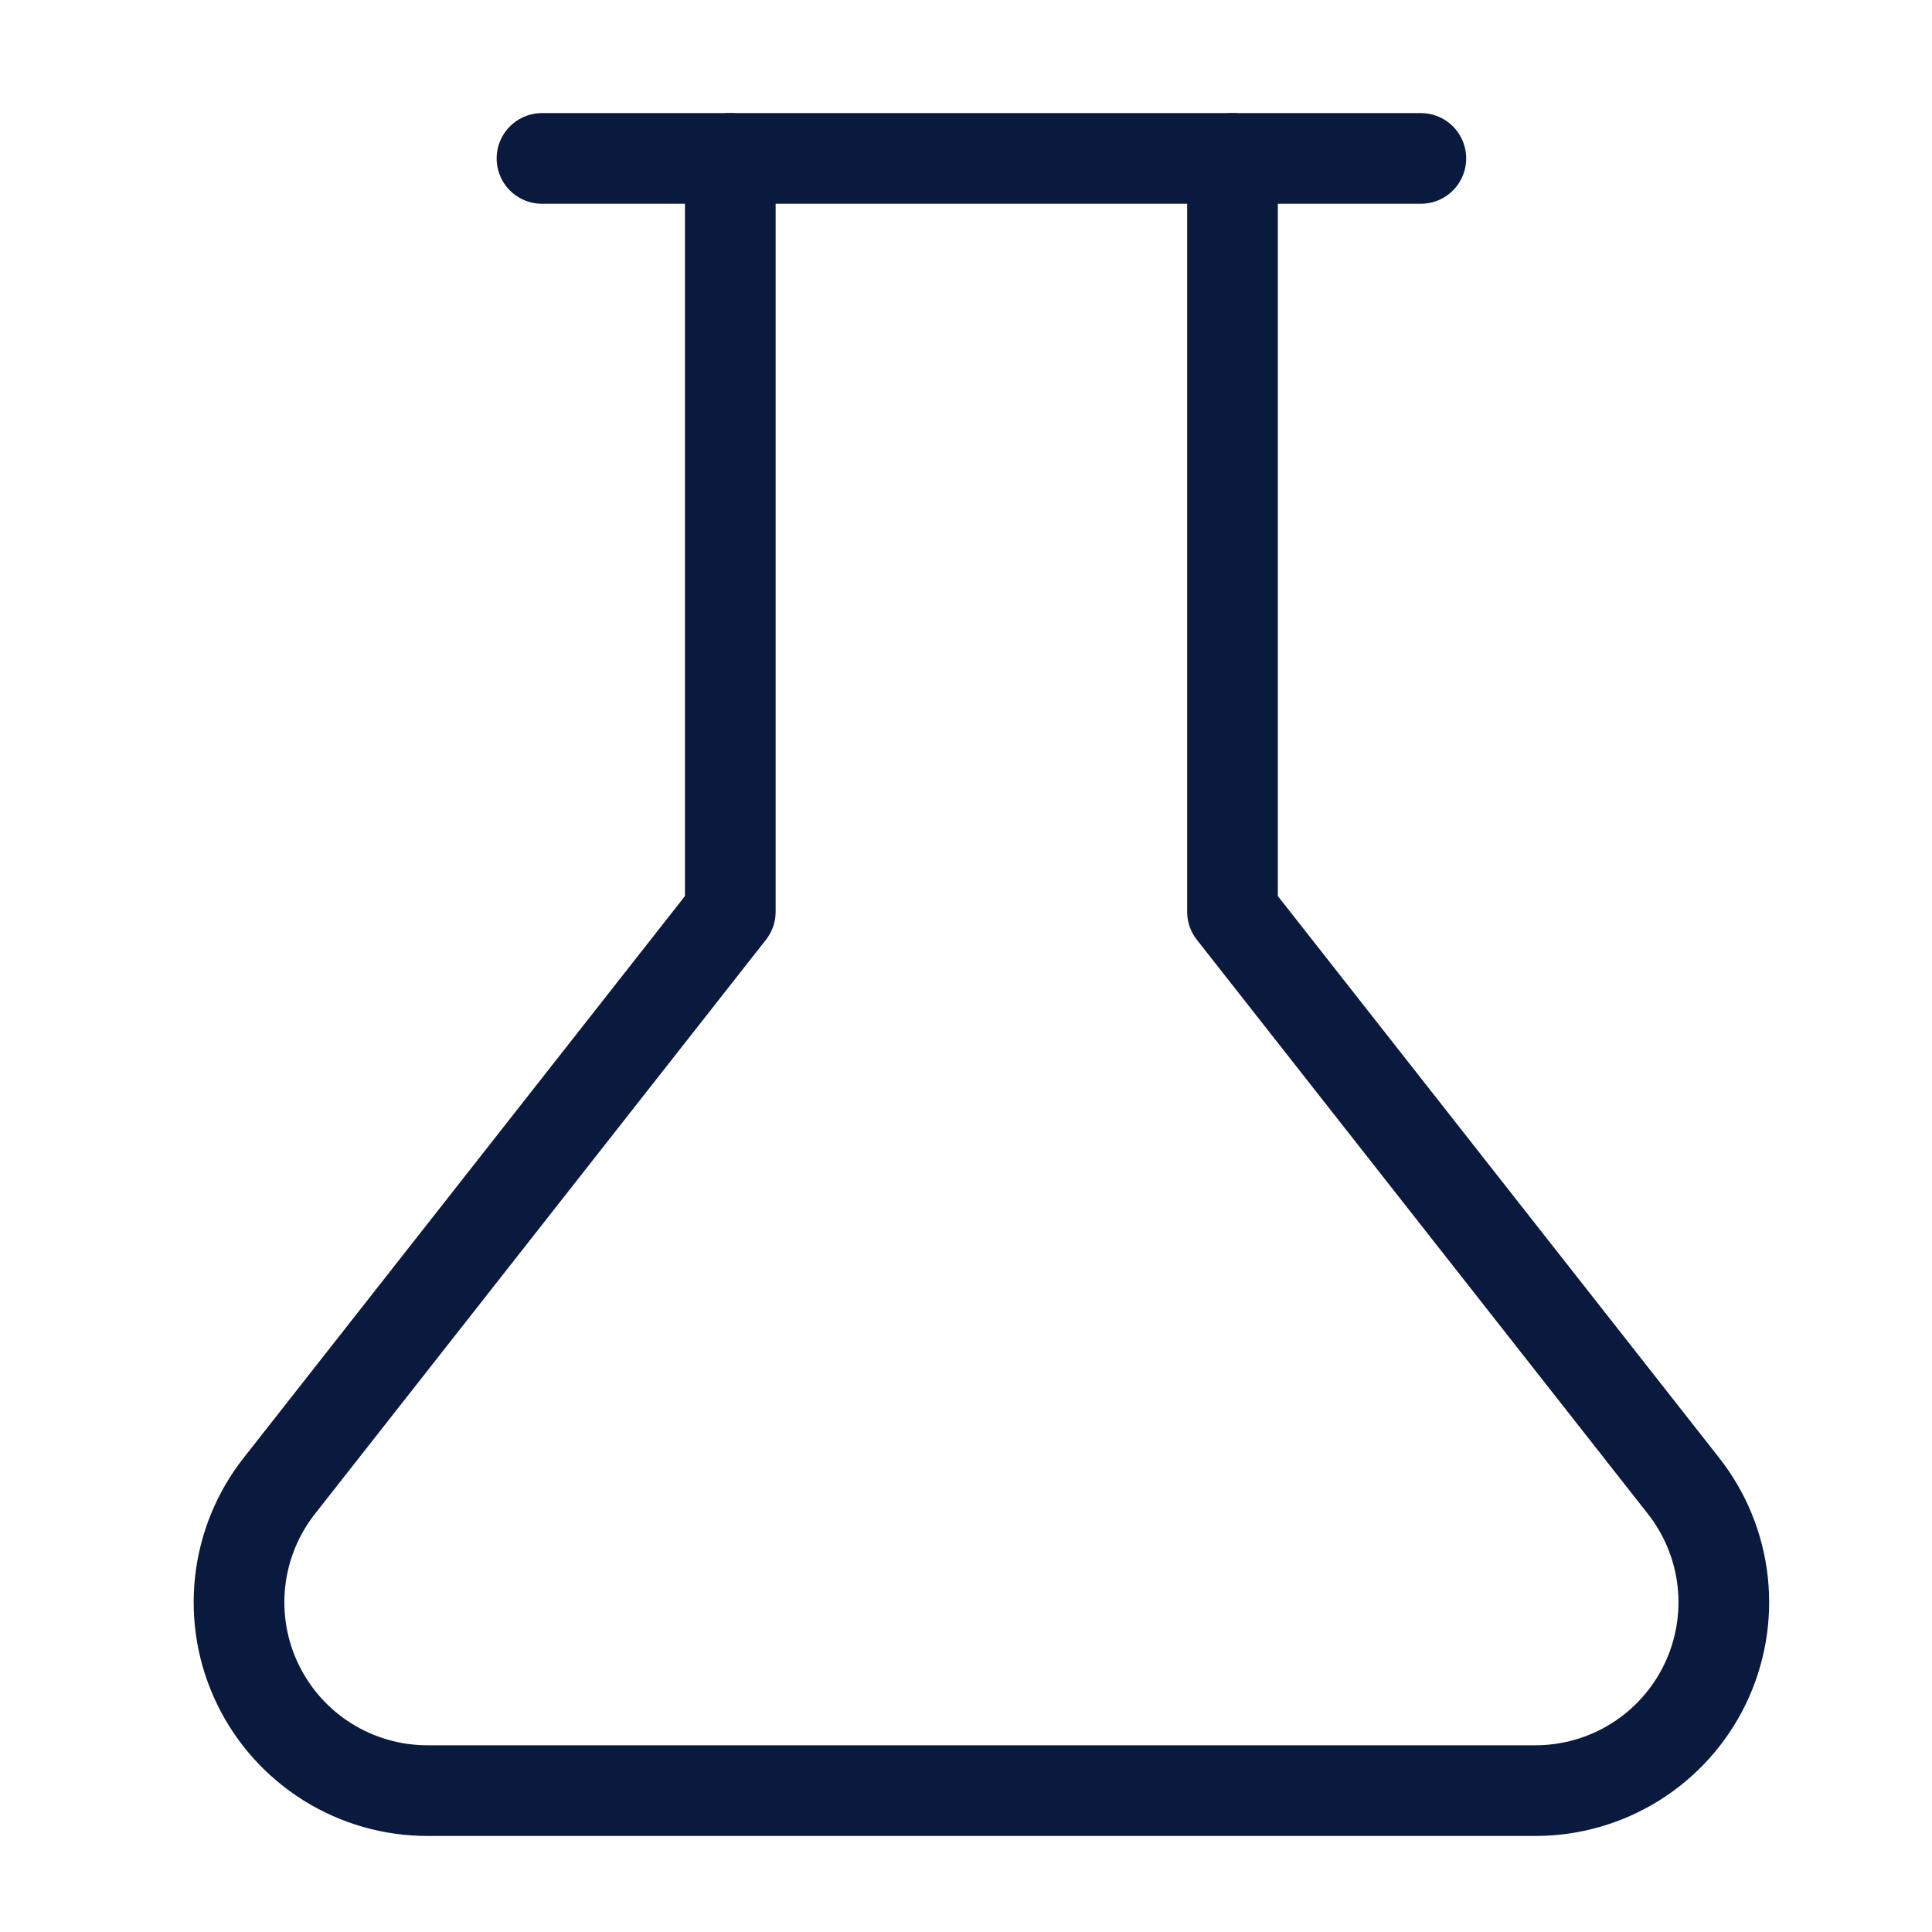
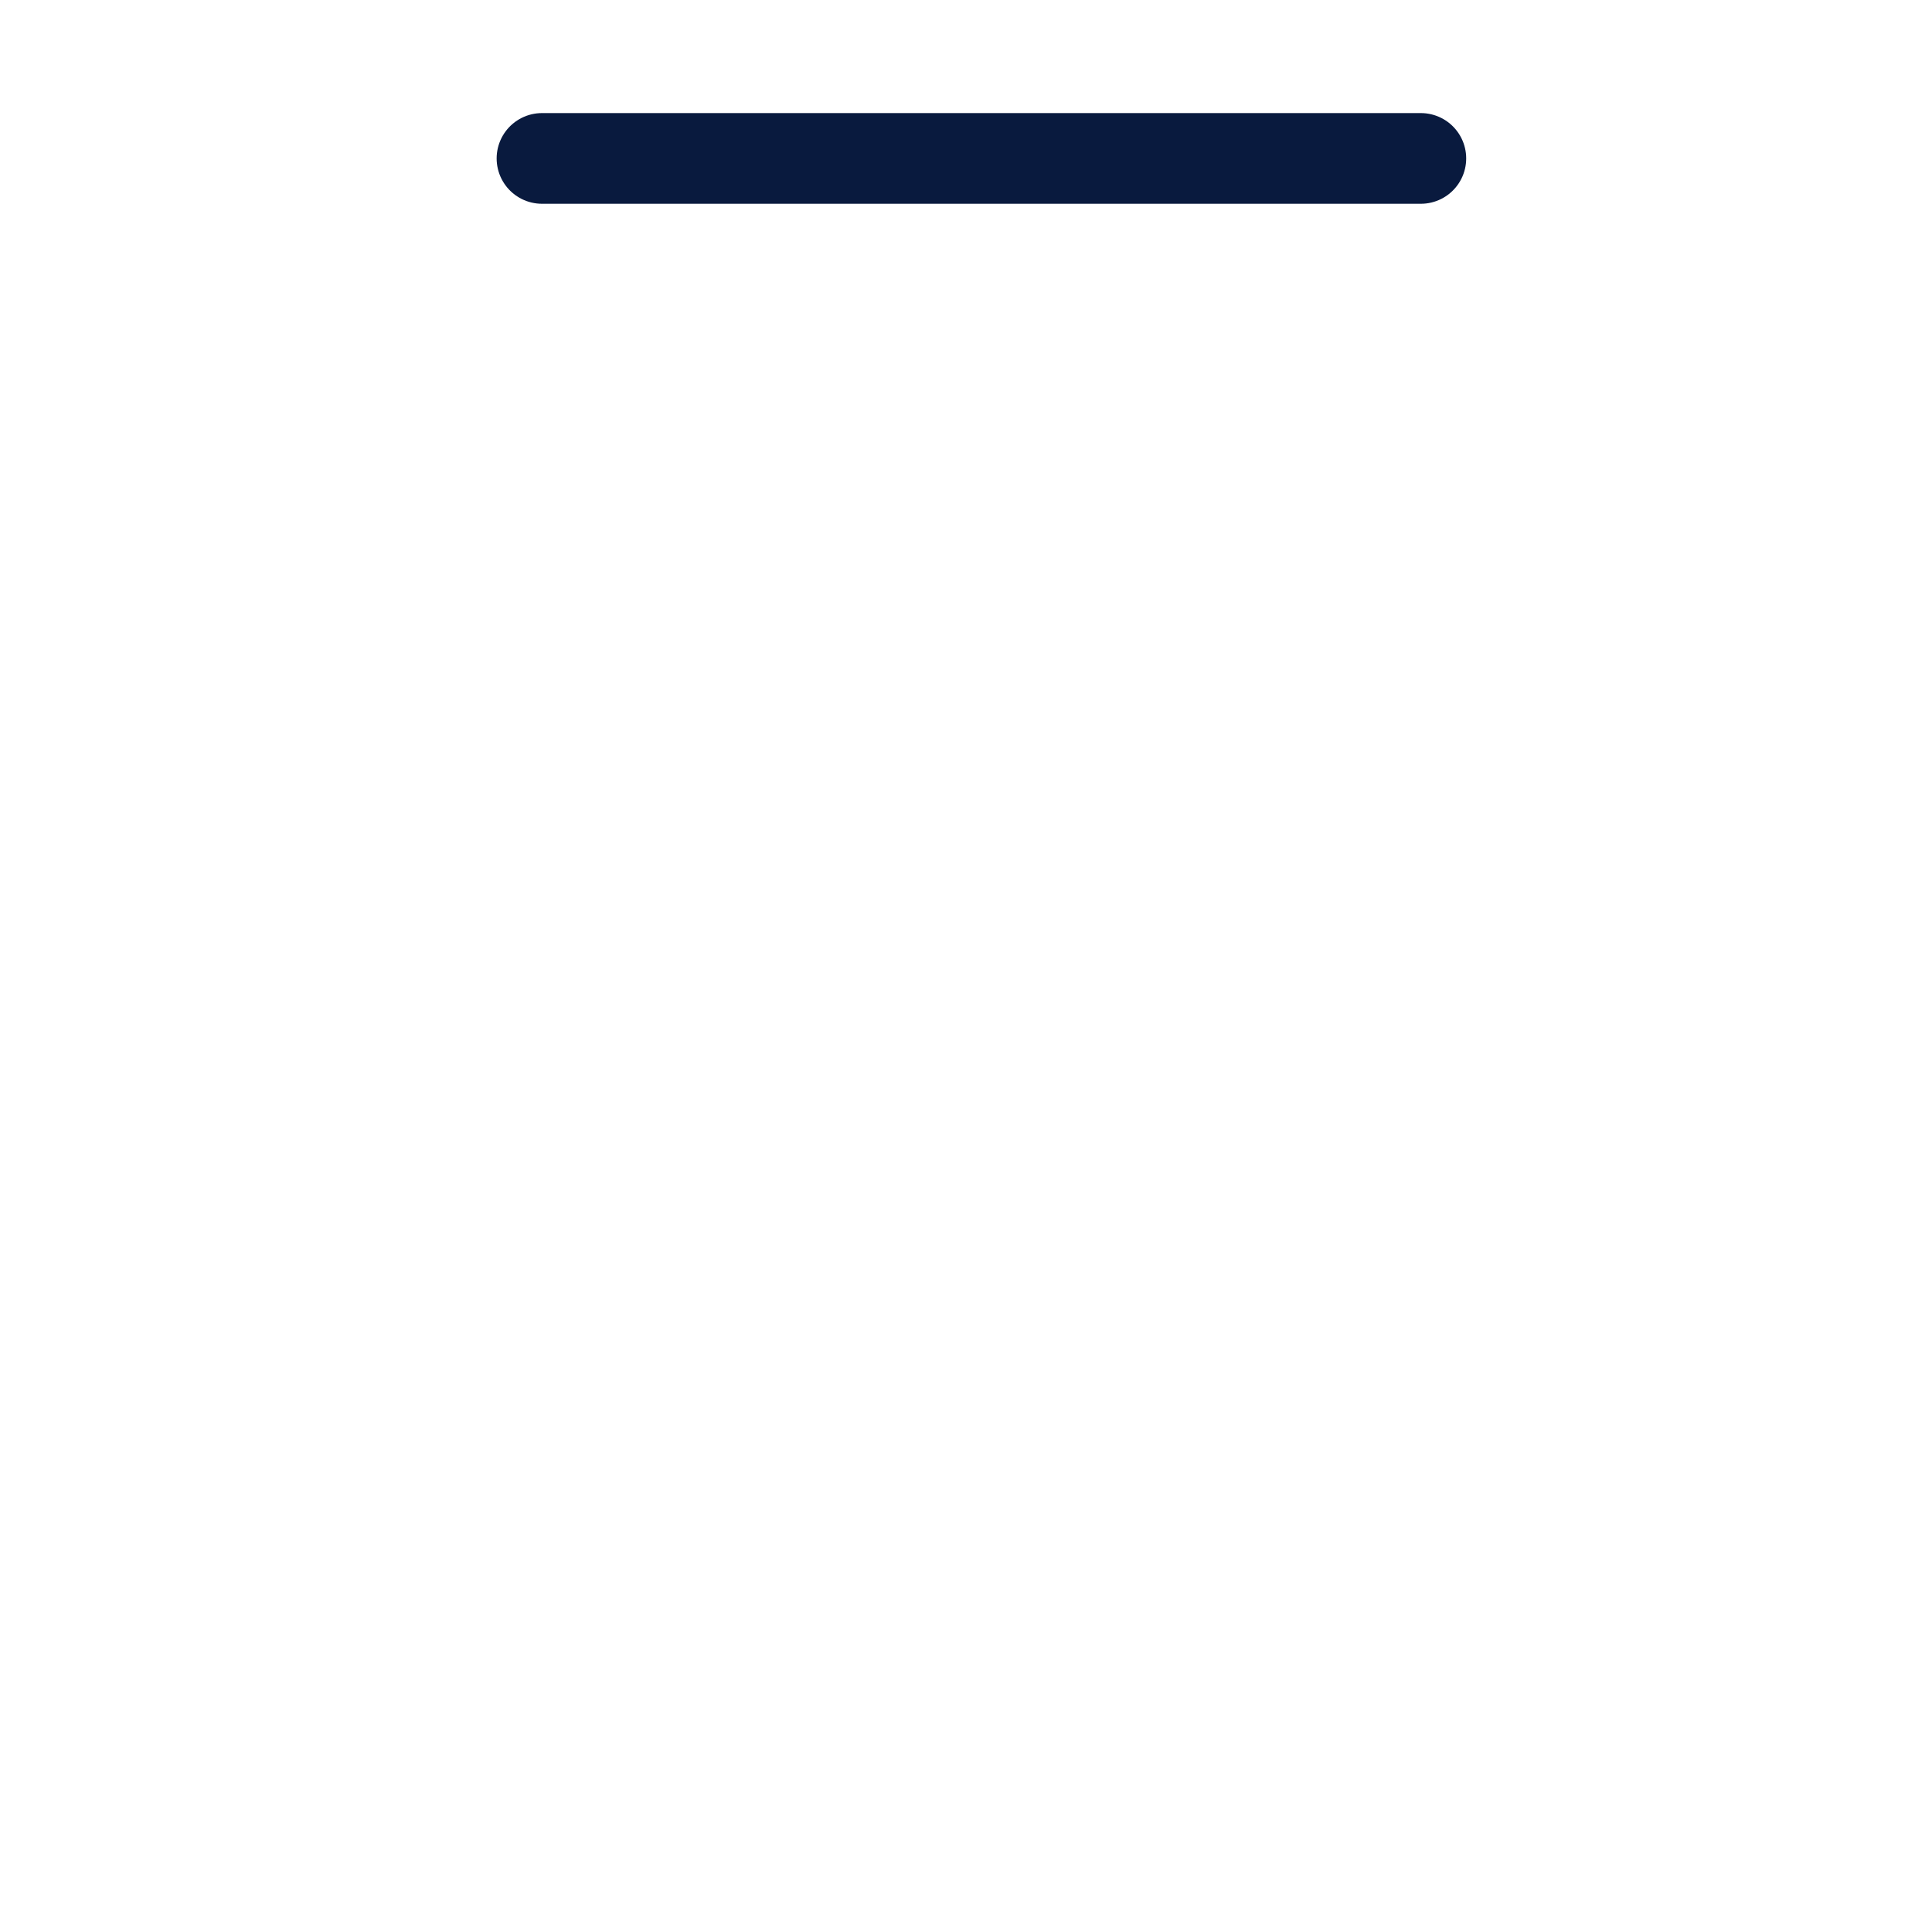
<svg xmlns="http://www.w3.org/2000/svg" width="49" height="49" viewBox="0 0 49 49" fill="none">
-   <path d="M31.259 4.018V23.124L42.691 37.676C43.248 38.38 43.595 39.228 43.692 40.121C43.789 41.014 43.632 41.916 43.24 42.724C42.847 43.531 42.236 44.212 41.474 44.688C40.712 45.164 39.832 45.416 38.933 45.414H10.848C9.95 45.416 9.069 45.164 8.308 44.688C7.546 44.212 6.934 43.531 6.542 42.724C6.149 41.916 5.993 41.014 6.09 40.121C6.187 39.228 6.534 38.38 7.091 37.676L18.522 23.124V4.018" stroke="#091A3E" stroke-width="2.3" stroke-linecap="round" stroke-linejoin="round" />
  <path d="M13.746 4.018H36.036" stroke="#091A3E" stroke-width="2.3" stroke-linecap="round" stroke-linejoin="round" />
</svg>